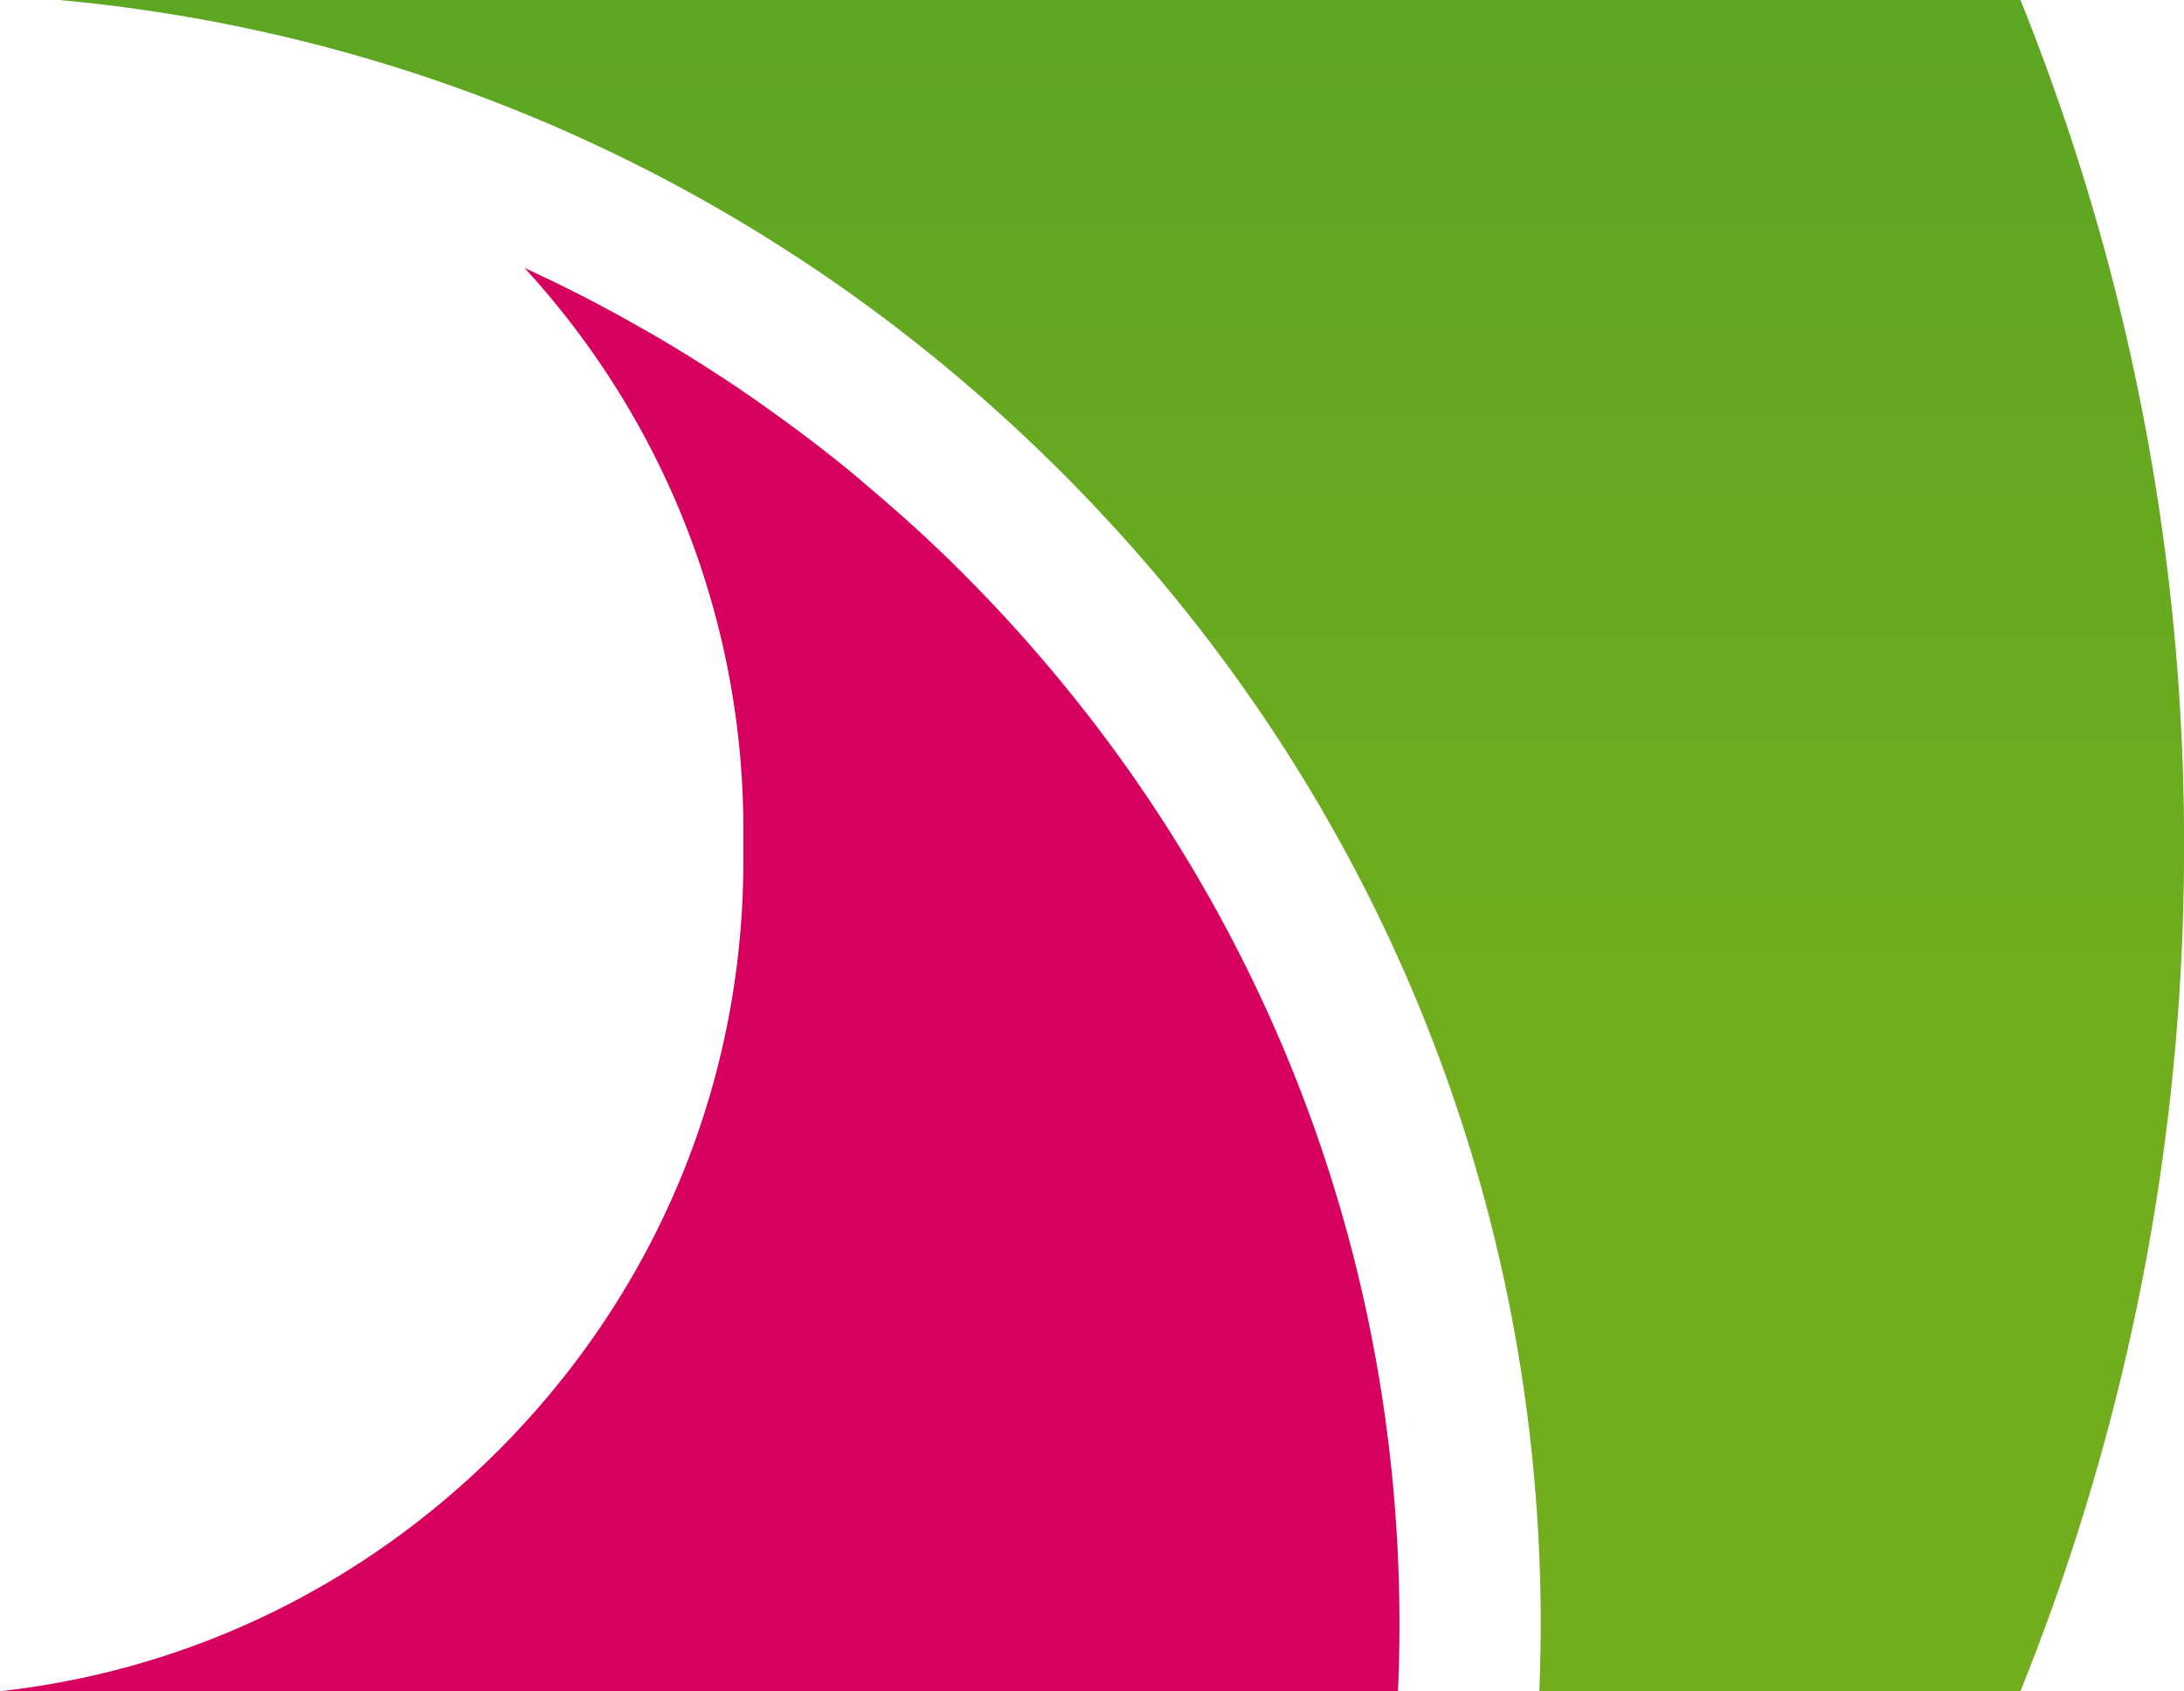
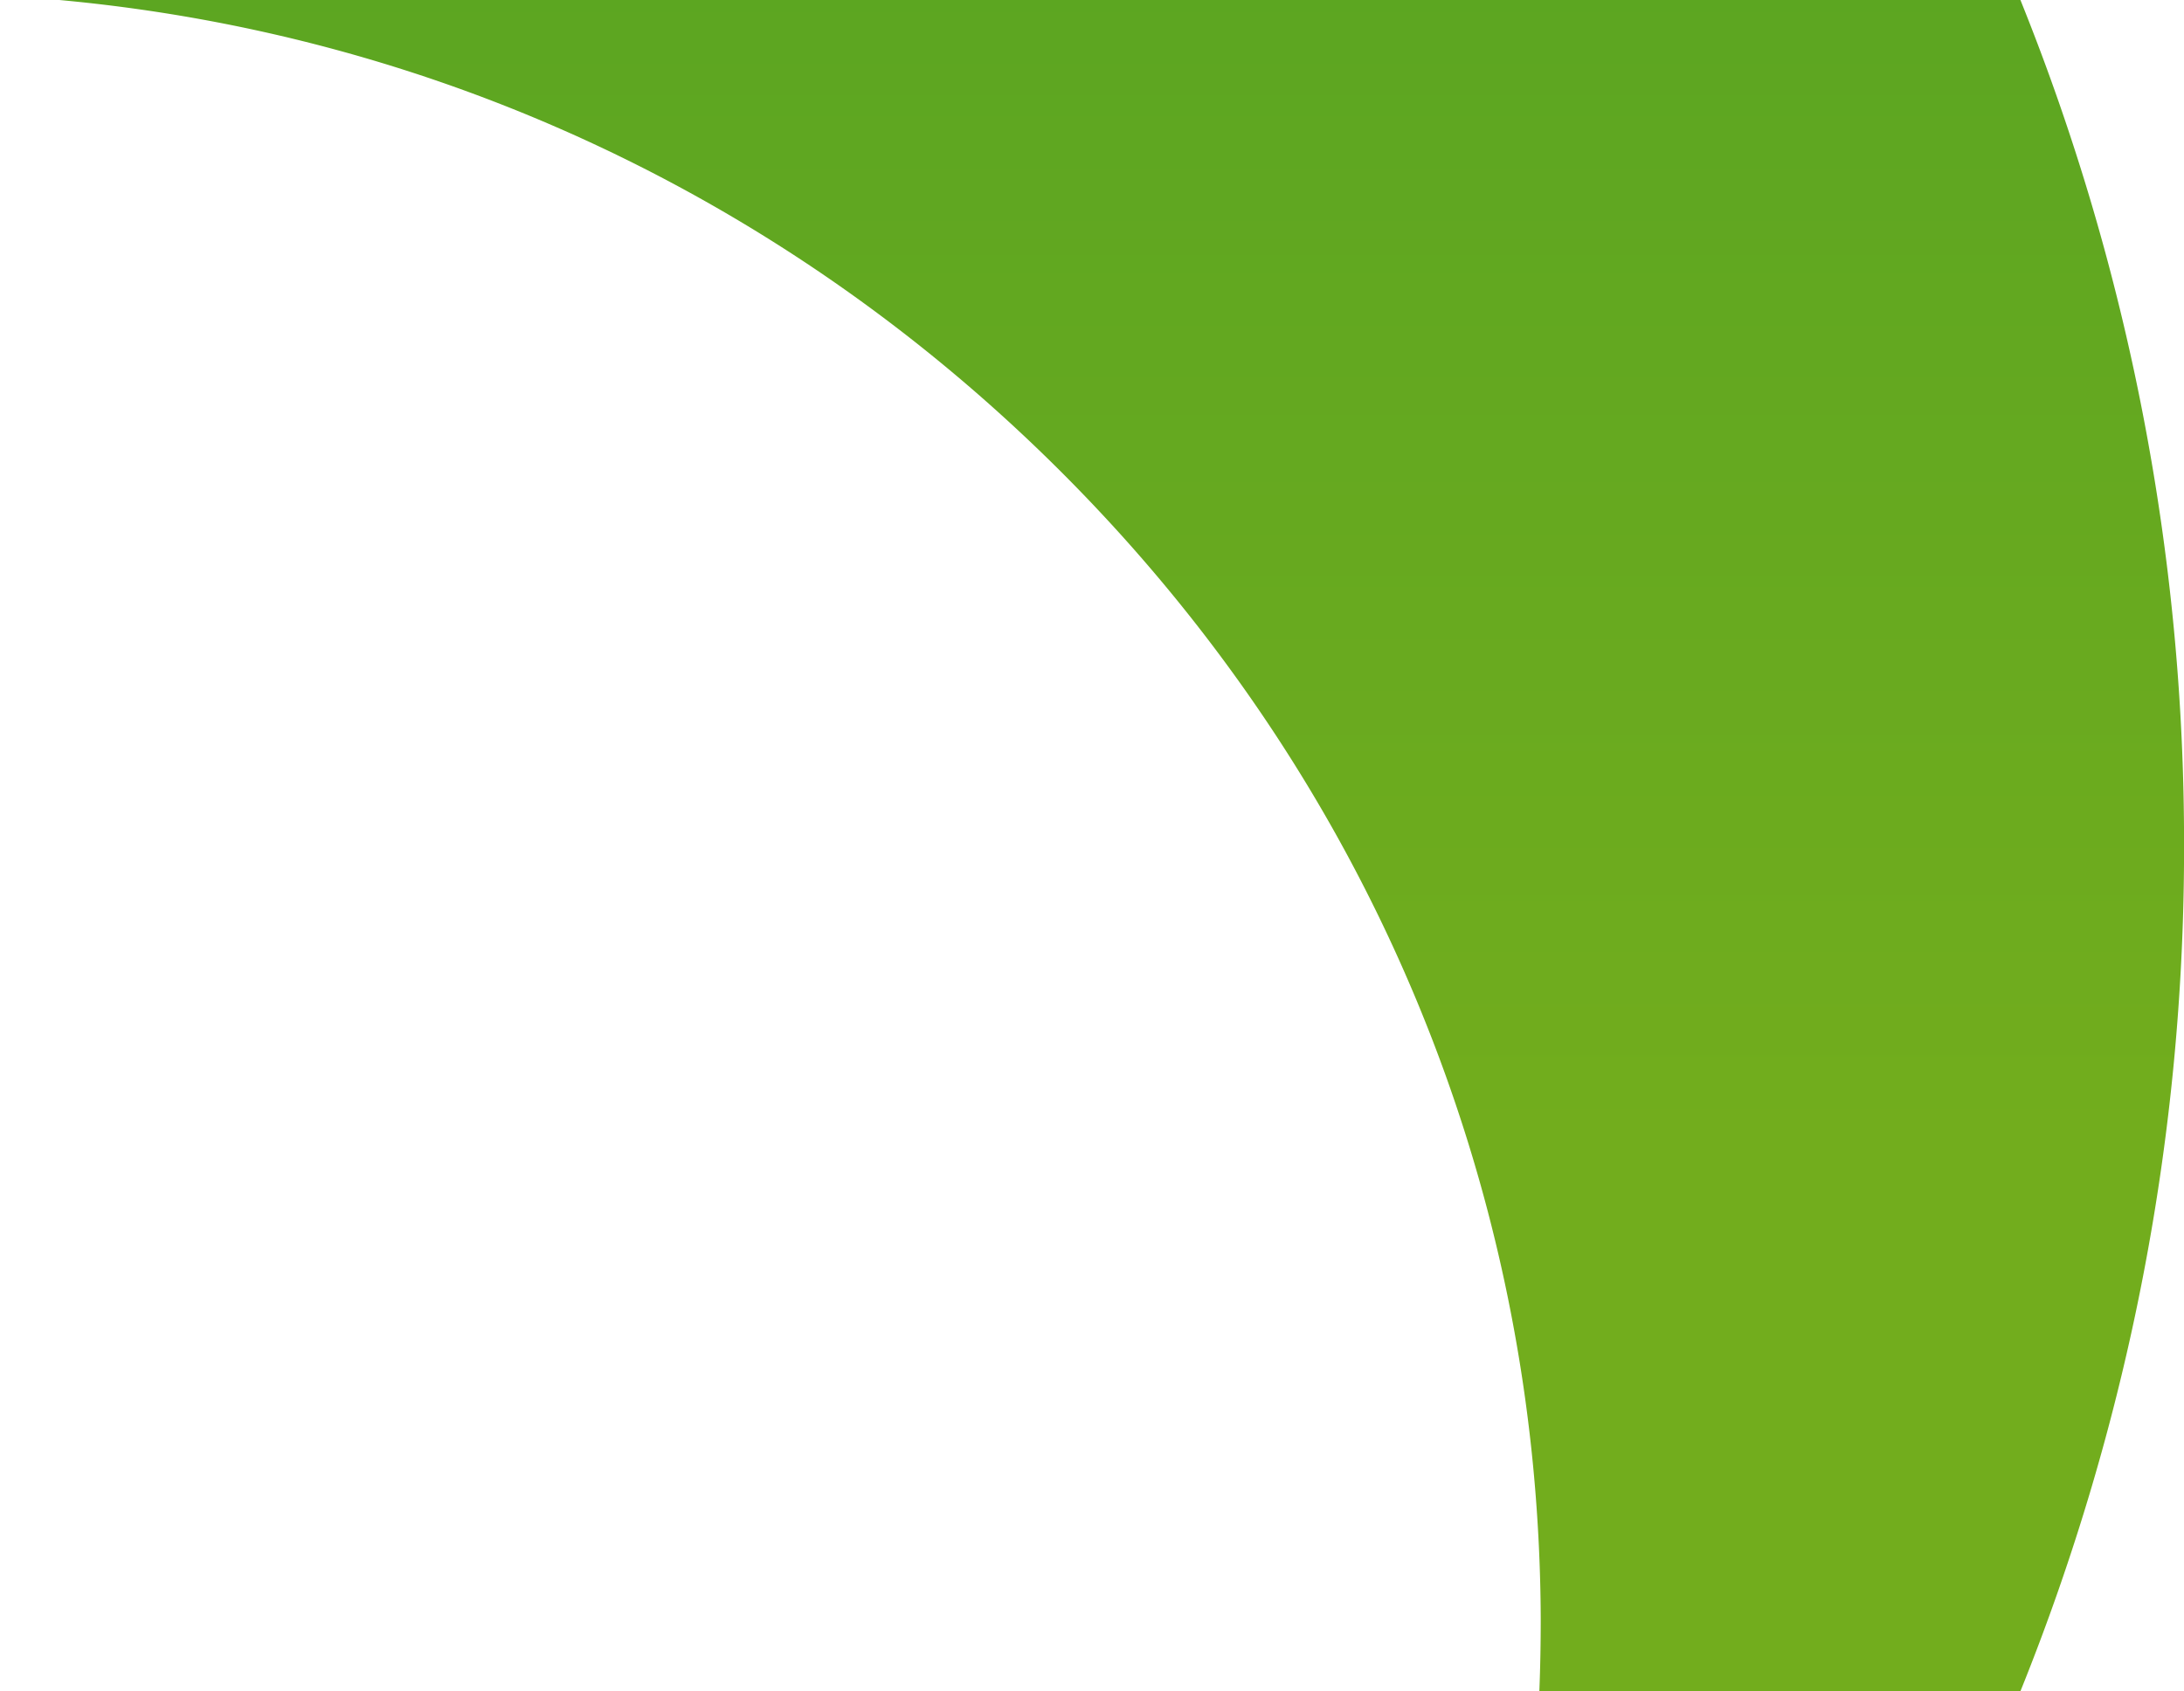
<svg xmlns="http://www.w3.org/2000/svg" viewBox="0 0 697.22 540">
  <defs>
    <linearGradient id="linear-gradient" x1="358.08" y1="907.48" x2="358.08" y2="-454.97" gradientUnits="userSpaceOnUse">
      <stop offset="0.4" stop-color="#72ad1d" />
      <stop offset="1" stop-color="#419d27" />
    </linearGradient>
  </defs>
  <title>ActiveSuffolk-BG Graphic</title>
  <g id="Layer_2" data-name="Layer 2">
    <g id="HomePage">
      <path d="M337.51,149.42c99,98.28,153.83,228.74,154.35,367.31,0,7.78-.13,15.54-.44,23.27H645a719.48,719.48,0,0,0,52.24-270.19A719.52,719.52,0,0,0,645,0H18.94C138.81,11,250.45,63,337.51,149.42Z" style="fill:url(#linear-gradient)" />
-       <path d="M159,463.22C115.51,506.71,59.9,533.37,0,540H446.29q.51-11.5.47-23.1c-.47-126.54-50.55-245.67-141-335.47-9.51-9.44-19.42-18.33-29.55-26.86-1.12-.95-2.21-1.94-3.34-2.87-9.68-8-19.66-15.53-29.86-22.7-1.65-1.17-3.29-2.35-5-3.49q-15.12-10.35-30.91-19.45c-1.82-1-3.64-2.07-5.46-3.09q-16-9-32.55-16.66c-.53-.24-1.07-.46-1.6-.71a264.79,264.79,0,0,1,69.82,179.53v9.55C237.35,345.7,209.53,412.66,159,463.22Z" style="fill:#d8005f" />
    </g>
  </g>
</svg>